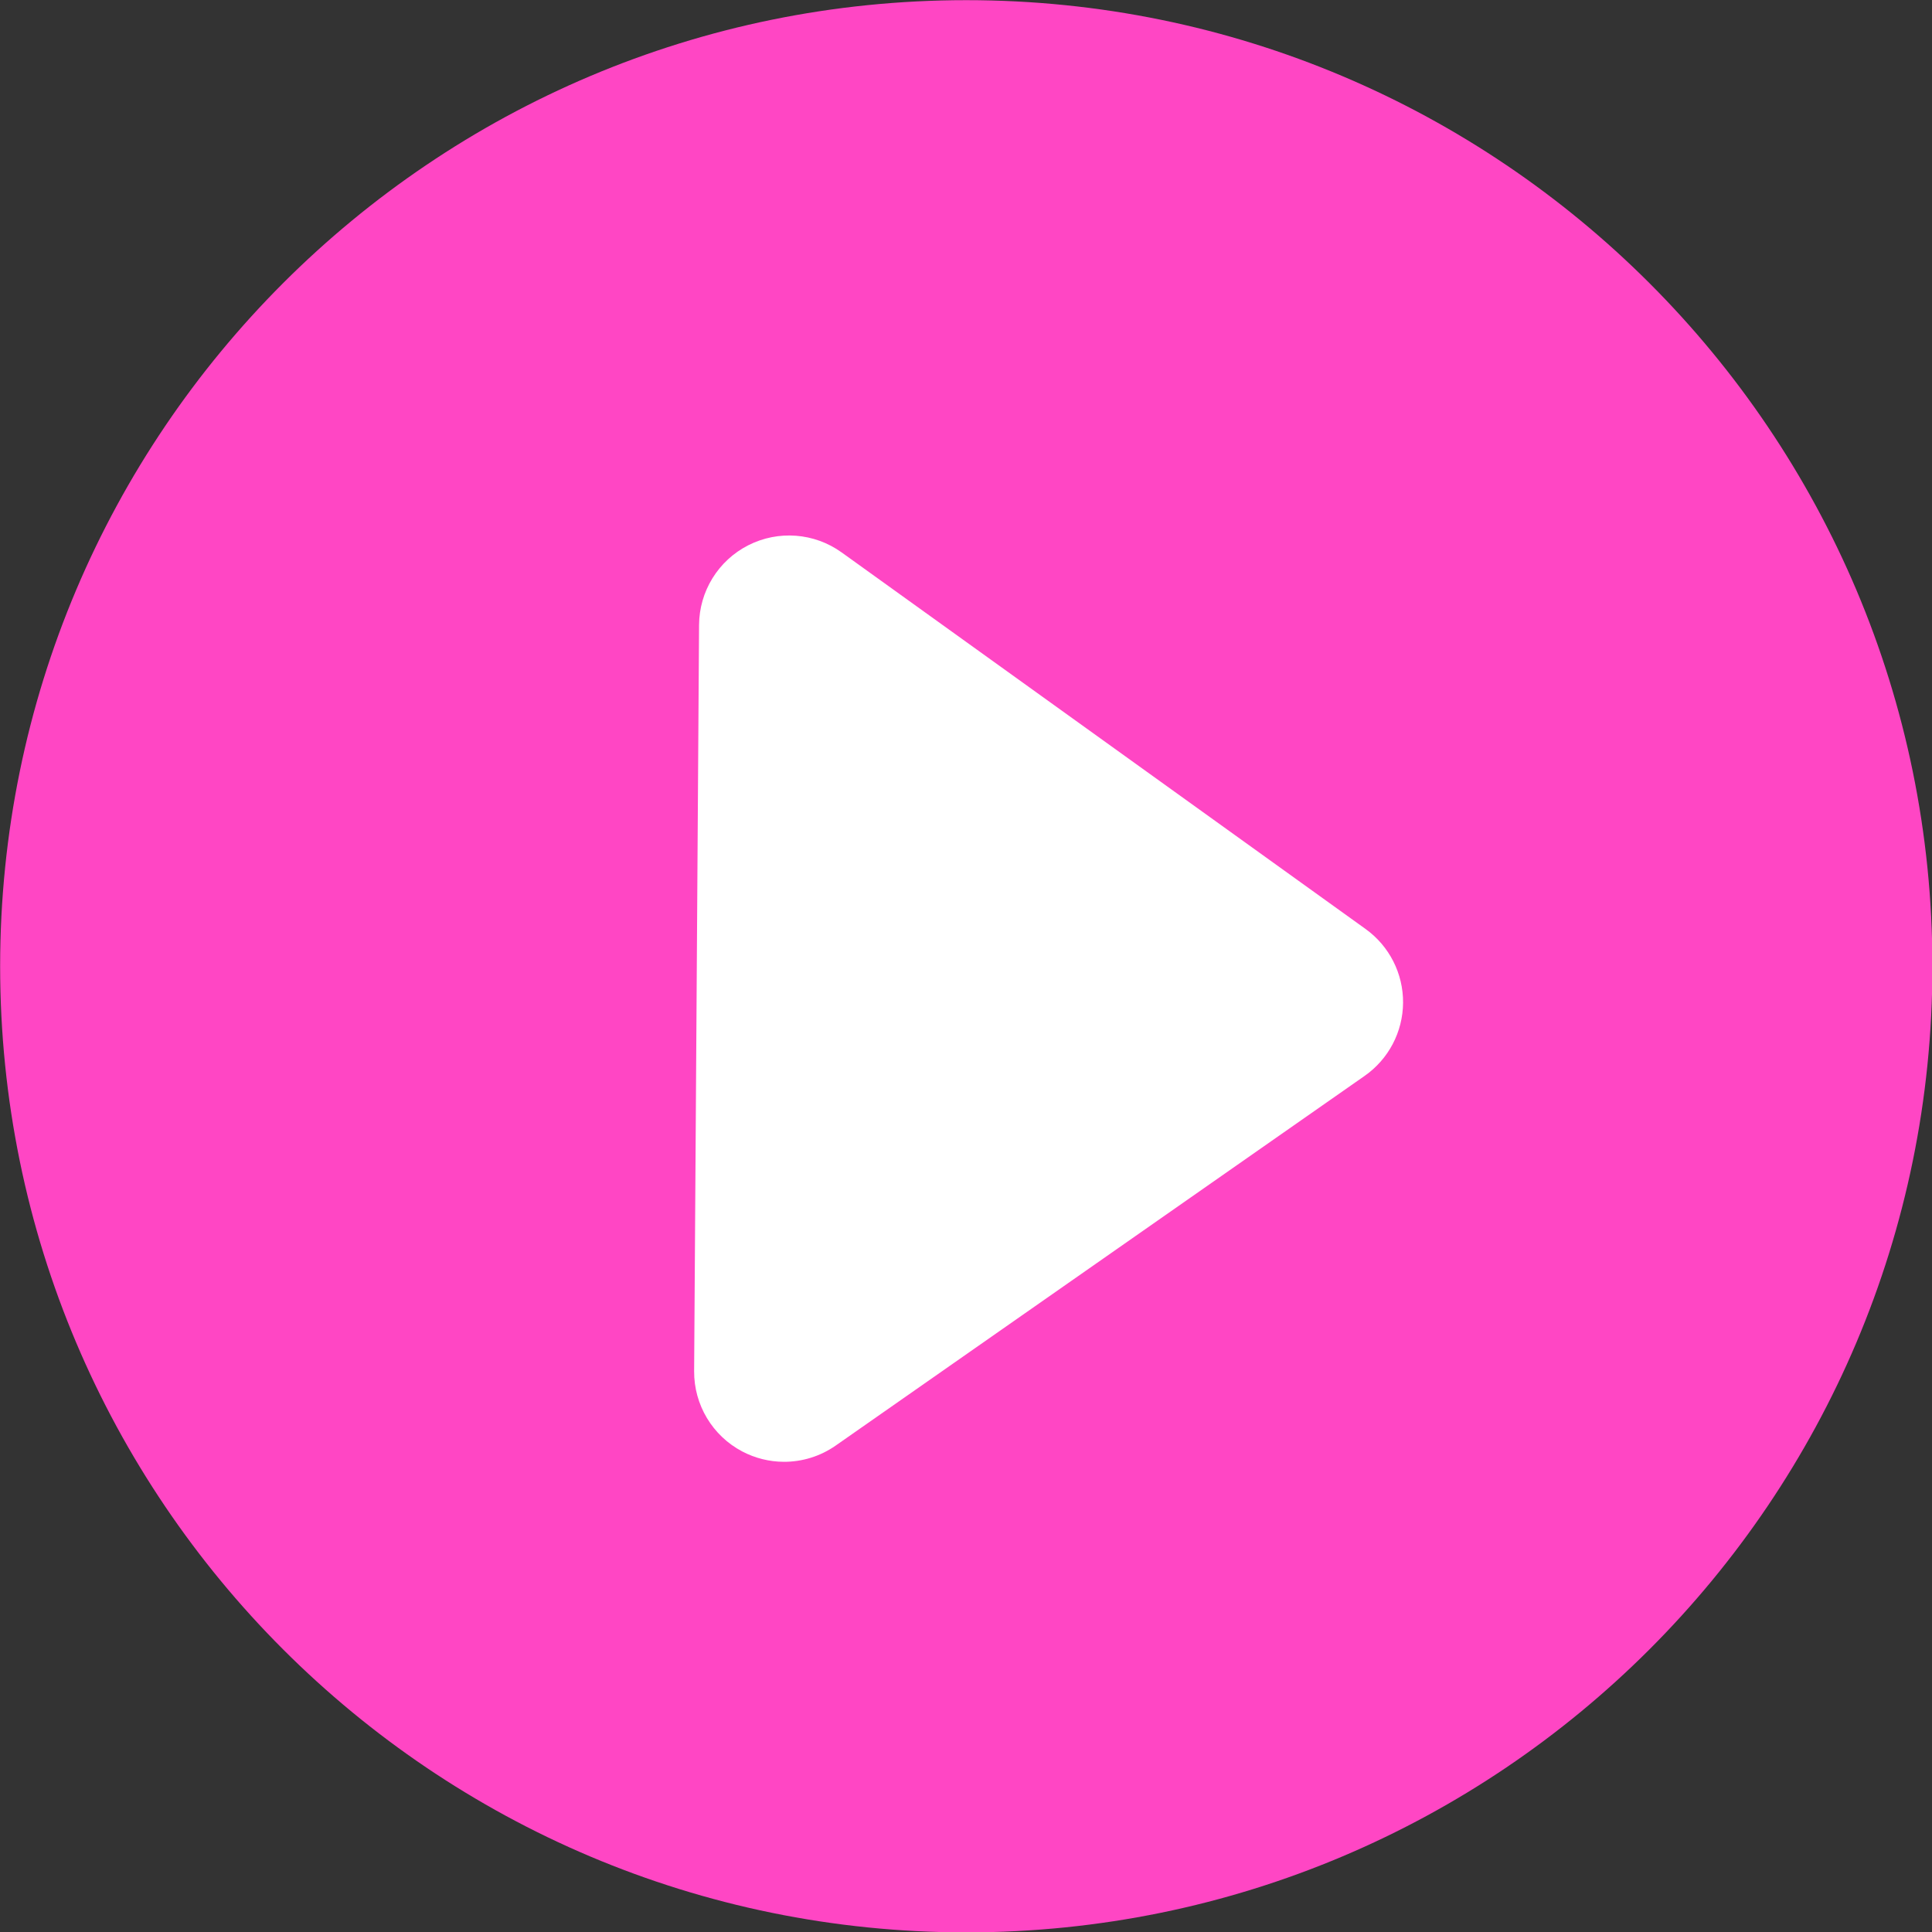
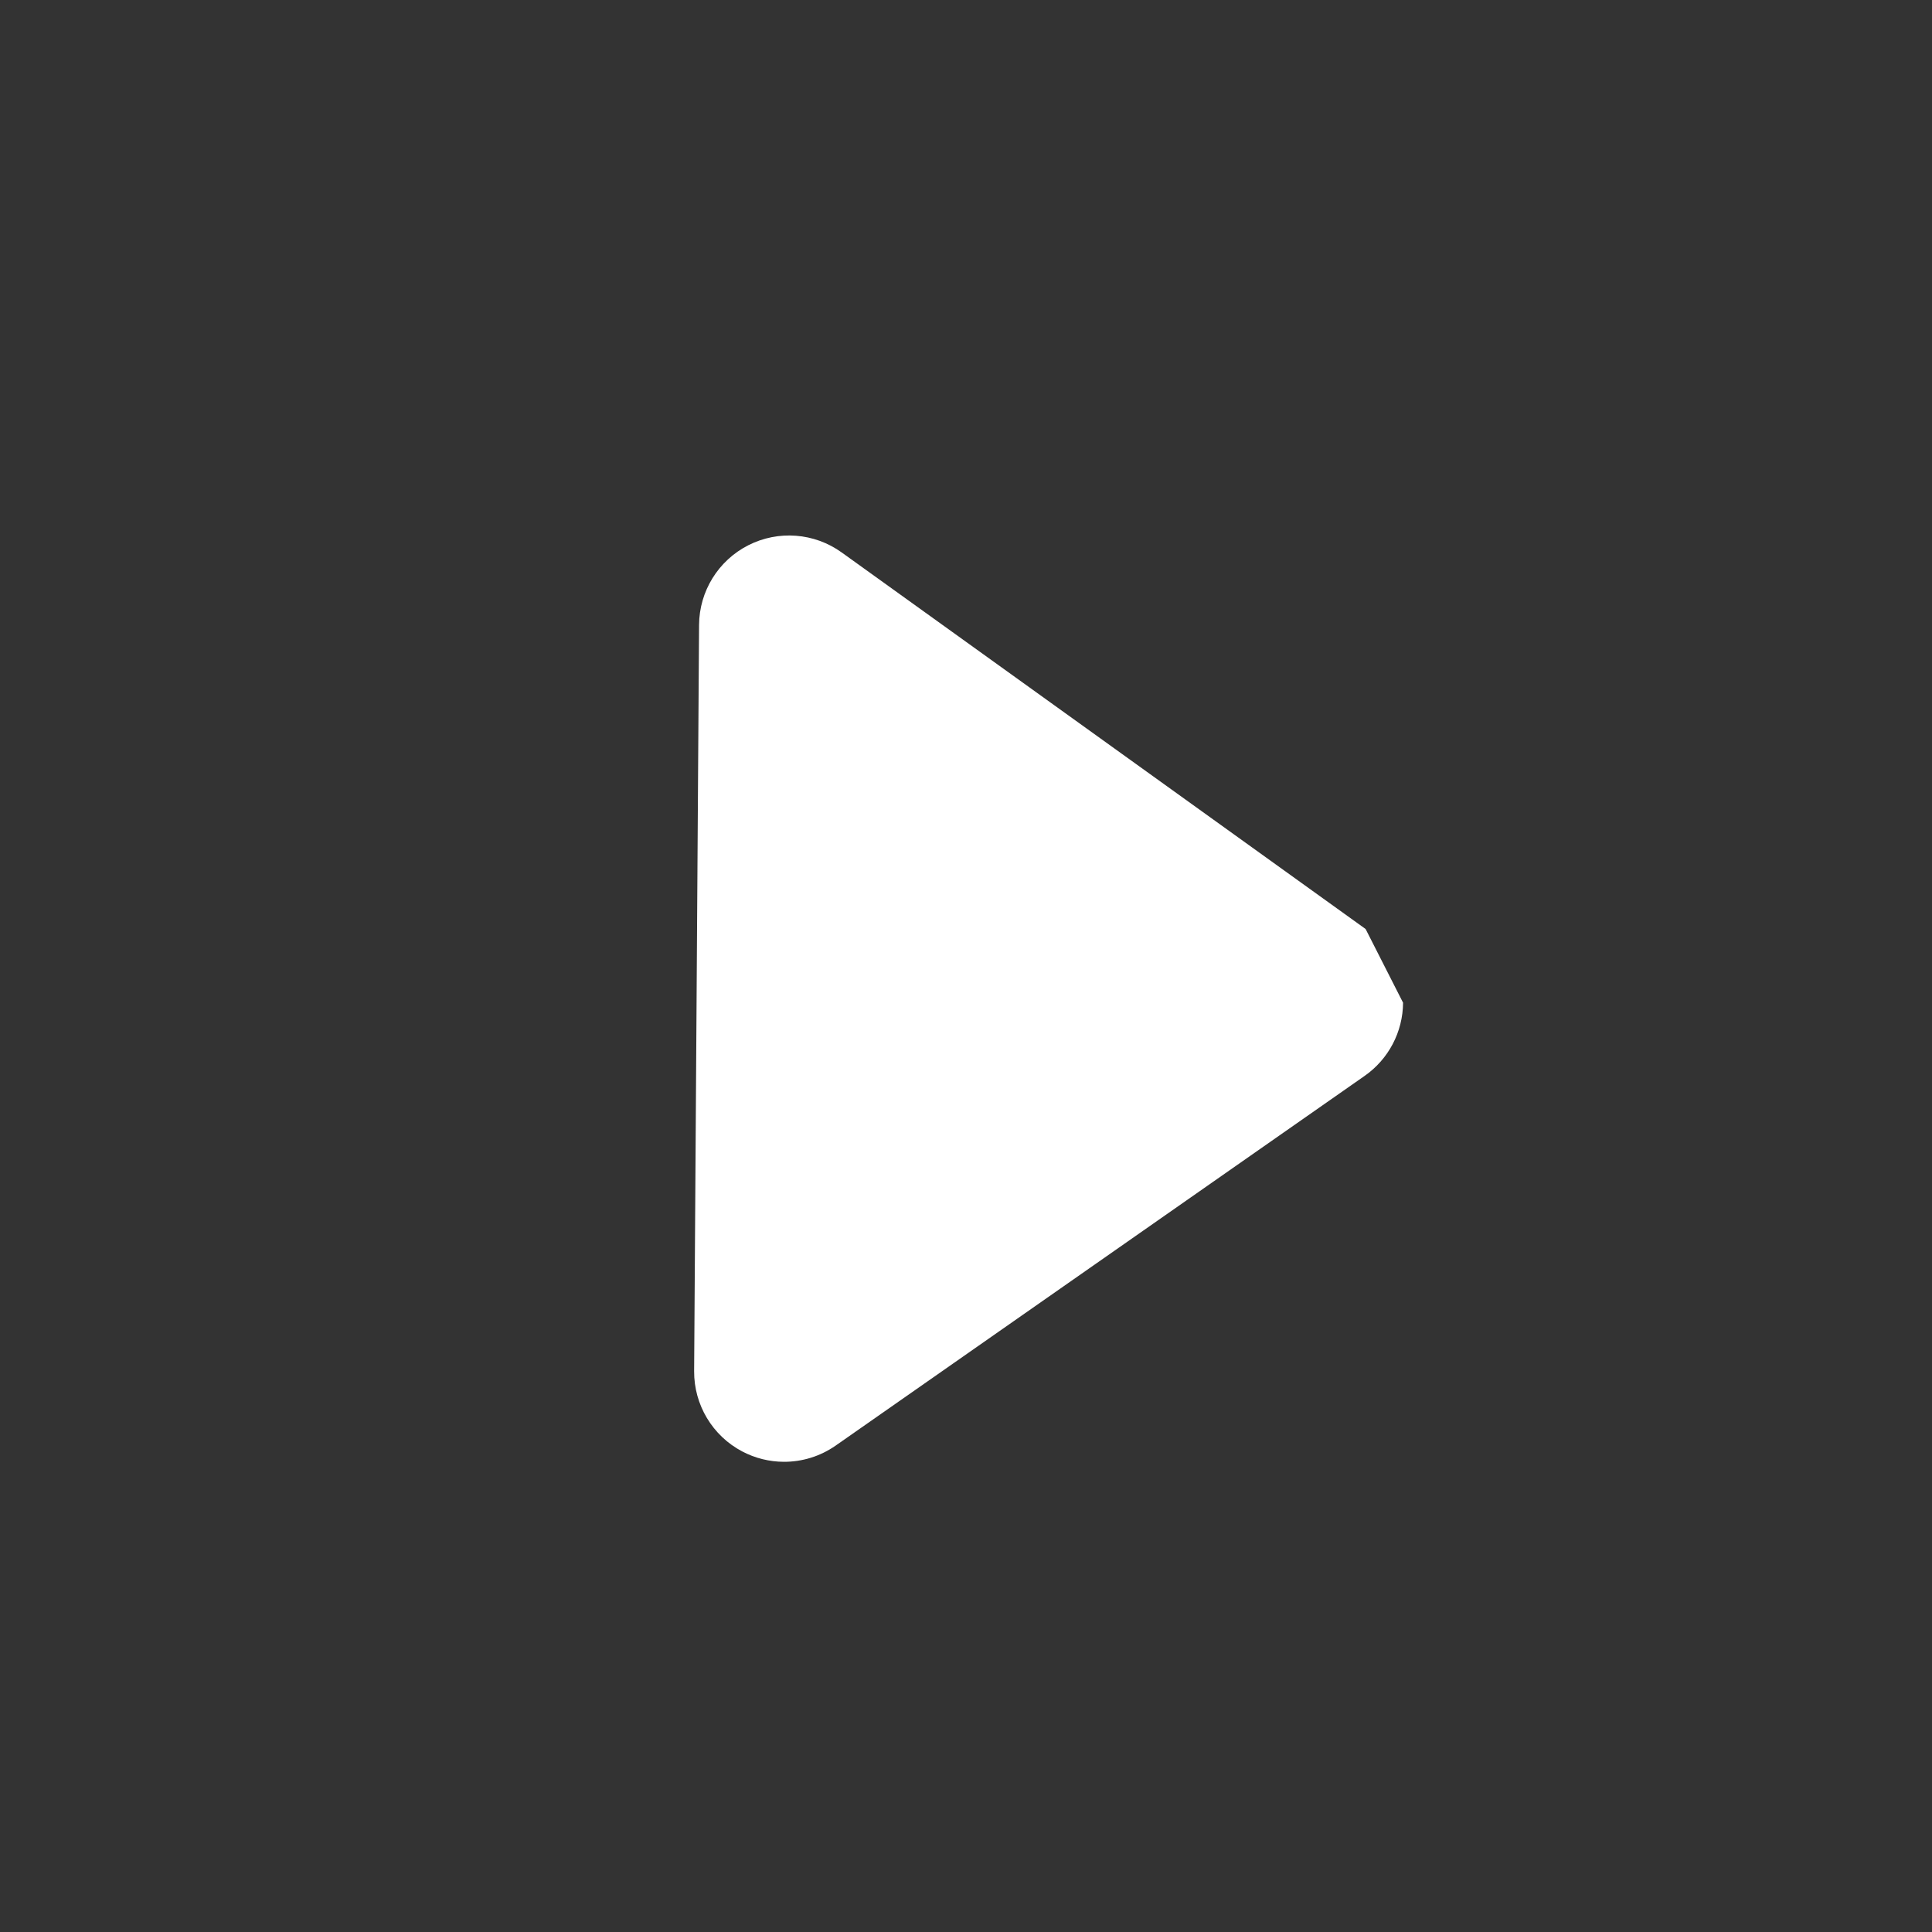
<svg xmlns="http://www.w3.org/2000/svg" fill="#000000" height="348.9" preserveAspectRatio="xMidYMid meet" version="1" viewBox="38.1 38.1 348.9 348.9" width="348.9" zoomAndPan="magnify">
  <rect x="38.1" y="38.1" width="348.9" height="348.9" fill="#333333" stroke="none" />
  <g>
    <g id="change1_1">
-       <path d="M 212.602 38.129 C 308.961 38.129 387.074 116.238 387.074 212.602 C 387.074 308.957 308.961 387.07 212.602 387.07 C 116.242 387.07 38.125 308.957 38.125 212.602 C 38.125 116.238 116.242 38.129 212.602 38.129" fill="#ff46c4" />
-     </g>
+       </g>
    <g id="change2_1">
-       <path d="M 284.715 205.871 L 190.09 137.859 C 185.156 134.312 178.648 133.816 173.23 136.57 C 167.812 139.328 164.383 144.875 164.344 150.953 L 163.453 285.723 C 163.414 291.805 166.77 297.395 172.152 300.223 C 174.496 301.453 177.051 302.07 179.605 302.086 C 182.914 302.109 186.211 301.117 189.023 299.152 L 284.535 232.398 C 288.859 229.379 291.445 224.453 291.48 219.18 C 291.516 213.906 288.992 208.945 284.715 205.871" fill="#ffffff" />
+       <path d="M 284.715 205.871 L 190.09 137.859 C 185.156 134.312 178.648 133.816 173.23 136.57 C 167.812 139.328 164.383 144.875 164.344 150.953 L 163.453 285.723 C 163.414 291.805 166.77 297.395 172.152 300.223 C 174.496 301.453 177.051 302.07 179.605 302.086 C 182.914 302.109 186.211 301.117 189.023 299.152 L 284.535 232.398 C 288.859 229.379 291.445 224.453 291.48 219.18 " fill="#ffffff" />
    </g>
  </g>
</svg>